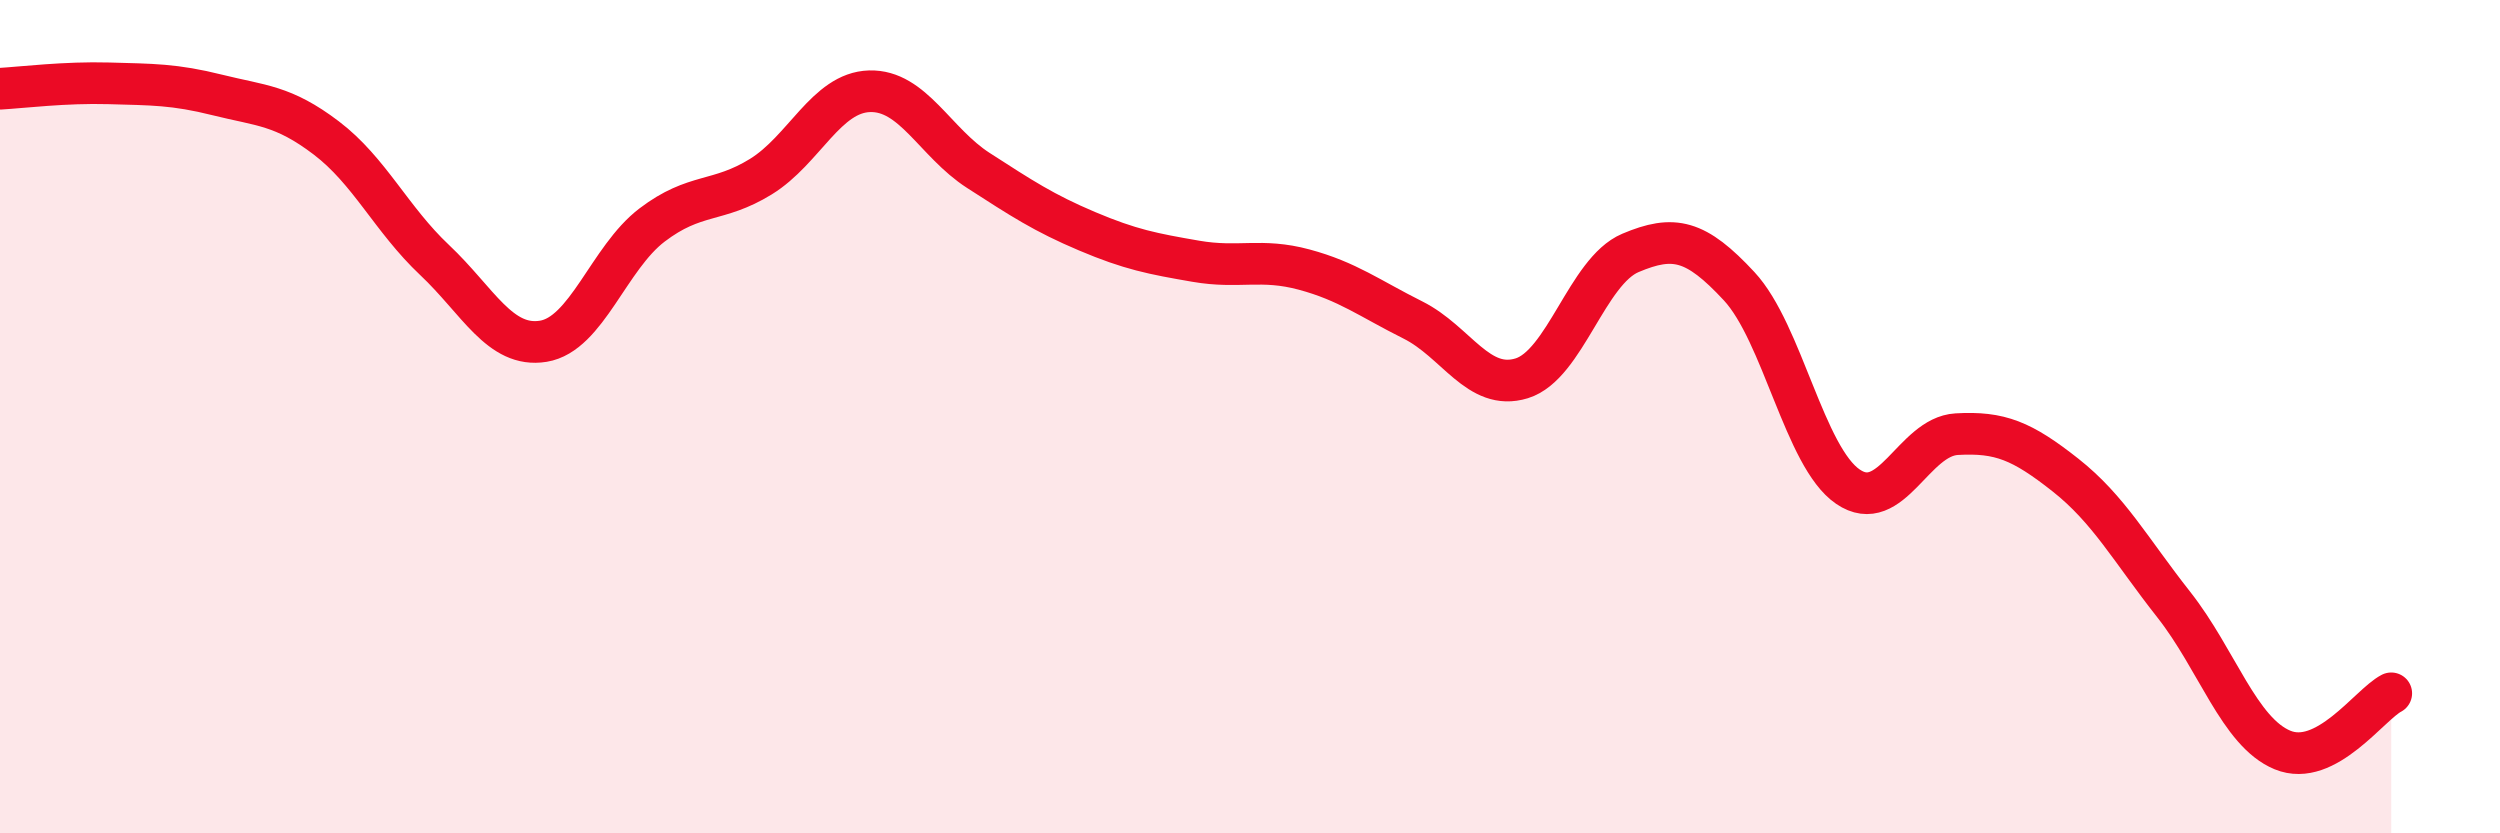
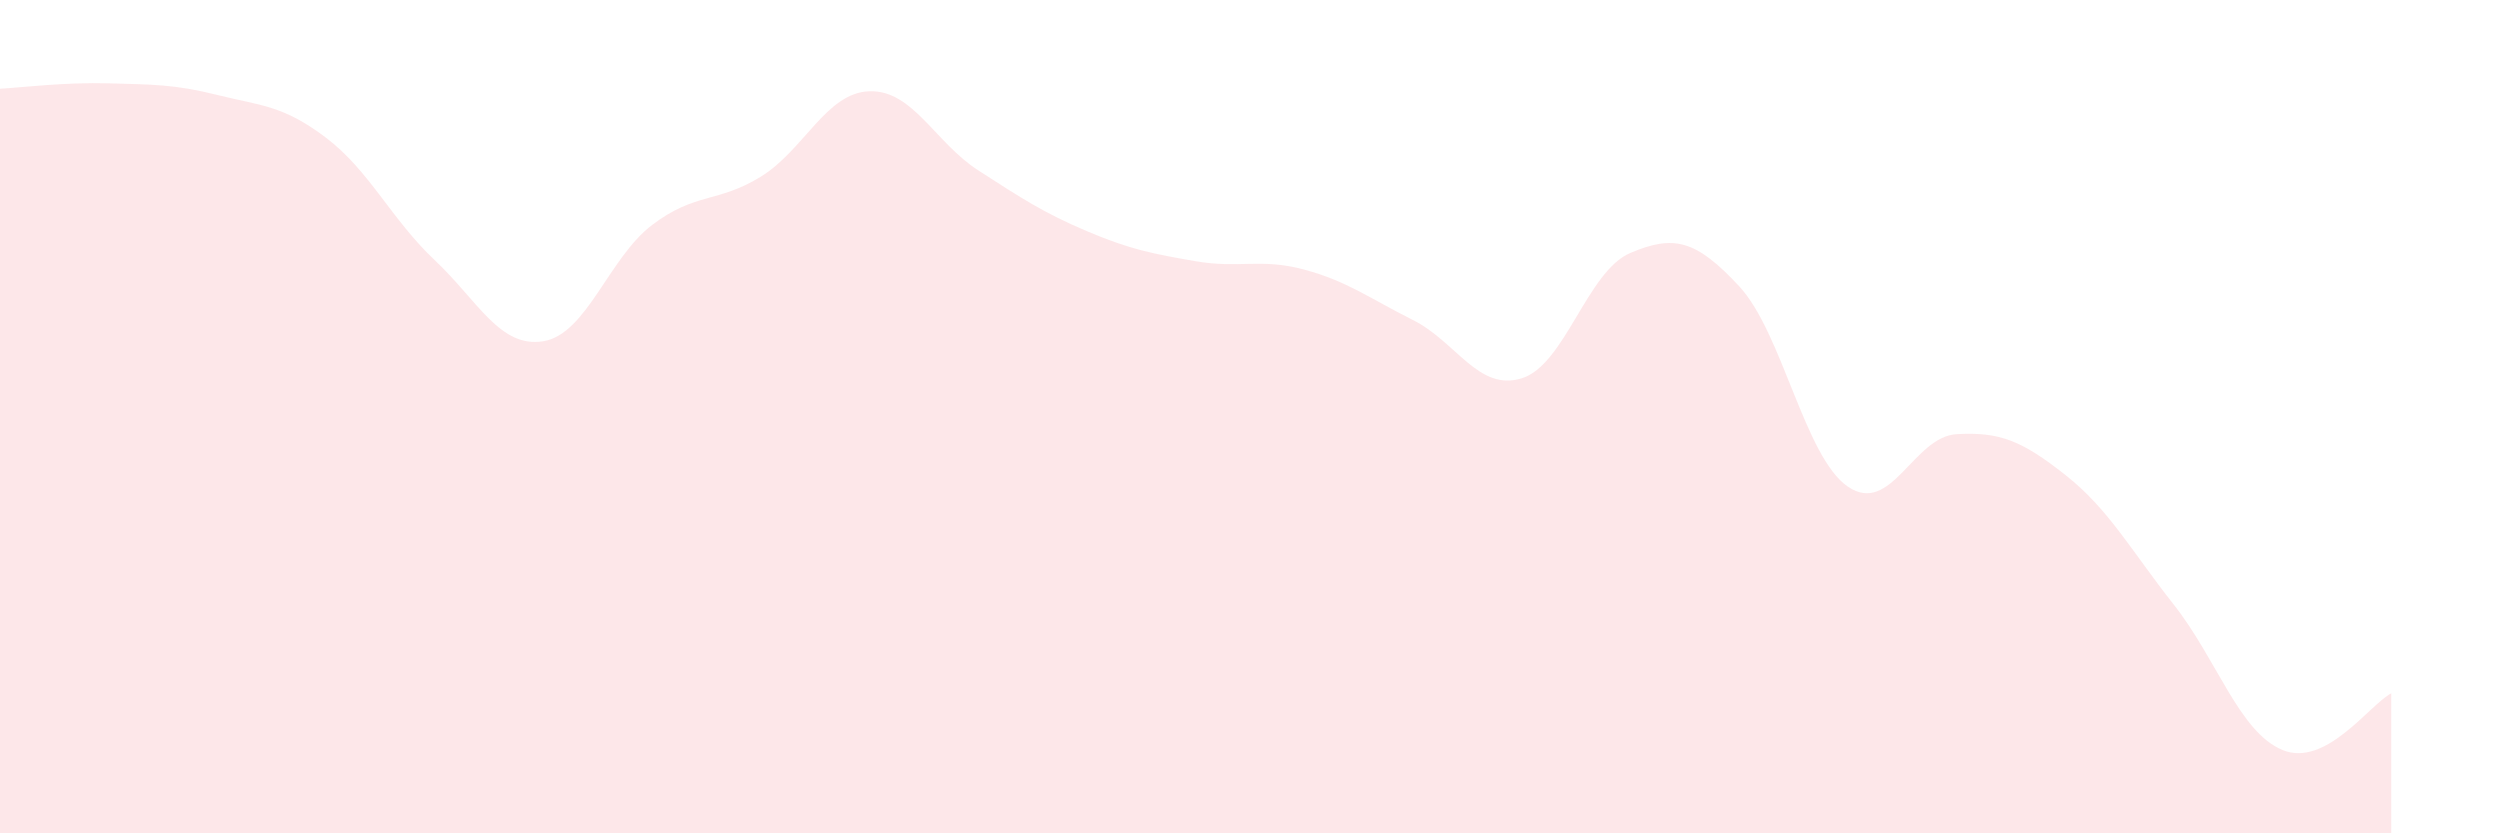
<svg xmlns="http://www.w3.org/2000/svg" width="60" height="20" viewBox="0 0 60 20">
  <path d="M 0,2.13 C 0.52,2.1 1.57,1.97 2.61,2 C 3.65,2.03 4.18,2.02 5.22,2.28 C 6.26,2.54 6.79,2.52 7.83,3.31 C 8.87,4.1 9.39,5.26 10.43,6.24 C 11.47,7.22 12,8.36 13.04,8.19 C 14.08,8.02 14.61,6.19 15.65,5.4 C 16.69,4.61 17.22,4.88 18.26,4.24 C 19.3,3.6 19.83,2.22 20.87,2.19 C 21.91,2.16 22.44,3.42 23.48,4.09 C 24.52,4.76 25.05,5.11 26.09,5.55 C 27.13,5.99 27.66,6.09 28.7,6.27 C 29.74,6.45 30.26,6.19 31.3,6.47 C 32.34,6.75 32.87,7.16 33.91,7.68 C 34.95,8.2 35.48,9.4 36.52,9.08 C 37.56,8.76 38.09,6.51 39.13,6.07 C 40.17,5.63 40.7,5.75 41.74,6.87 C 42.78,7.99 43.31,10.97 44.35,11.68 C 45.39,12.39 45.92,10.48 46.96,10.42 C 48,10.36 48.53,10.58 49.57,11.4 C 50.61,12.22 51.13,13.19 52.17,14.51 C 53.21,15.83 53.74,17.57 54.78,18 C 55.82,18.43 56.87,16.91 57.39,16.64L57.39 20L0 20Z" fill="#EB0A25" opacity="0.1" stroke-linecap="round" stroke-linejoin="round" />
-   <path d="M 0,2.13 C 0.52,2.1 1.57,1.97 2.61,2 C 3.65,2.03 4.18,2.02 5.22,2.28 C 6.26,2.54 6.79,2.52 7.83,3.31 C 8.87,4.1 9.39,5.26 10.43,6.24 C 11.47,7.22 12,8.36 13.04,8.19 C 14.08,8.02 14.61,6.19 15.65,5.4 C 16.69,4.61 17.22,4.88 18.26,4.24 C 19.3,3.6 19.83,2.22 20.87,2.19 C 21.91,2.16 22.44,3.42 23.48,4.09 C 24.52,4.76 25.05,5.11 26.09,5.55 C 27.13,5.99 27.66,6.09 28.7,6.27 C 29.74,6.45 30.26,6.19 31.3,6.47 C 32.34,6.75 32.87,7.16 33.91,7.68 C 34.95,8.2 35.48,9.4 36.52,9.08 C 37.56,8.76 38.09,6.51 39.13,6.07 C 40.17,5.63 40.7,5.75 41.74,6.87 C 42.78,7.99 43.31,10.97 44.35,11.68 C 45.39,12.39 45.92,10.48 46.96,10.42 C 48,10.36 48.53,10.58 49.57,11.4 C 50.61,12.22 51.13,13.19 52.17,14.51 C 53.21,15.83 53.74,17.57 54.78,18 C 55.82,18.43 56.87,16.91 57.39,16.64" stroke="#EB0A25" stroke-width="1" fill="none" stroke-linecap="round" stroke-linejoin="round" />
</svg>